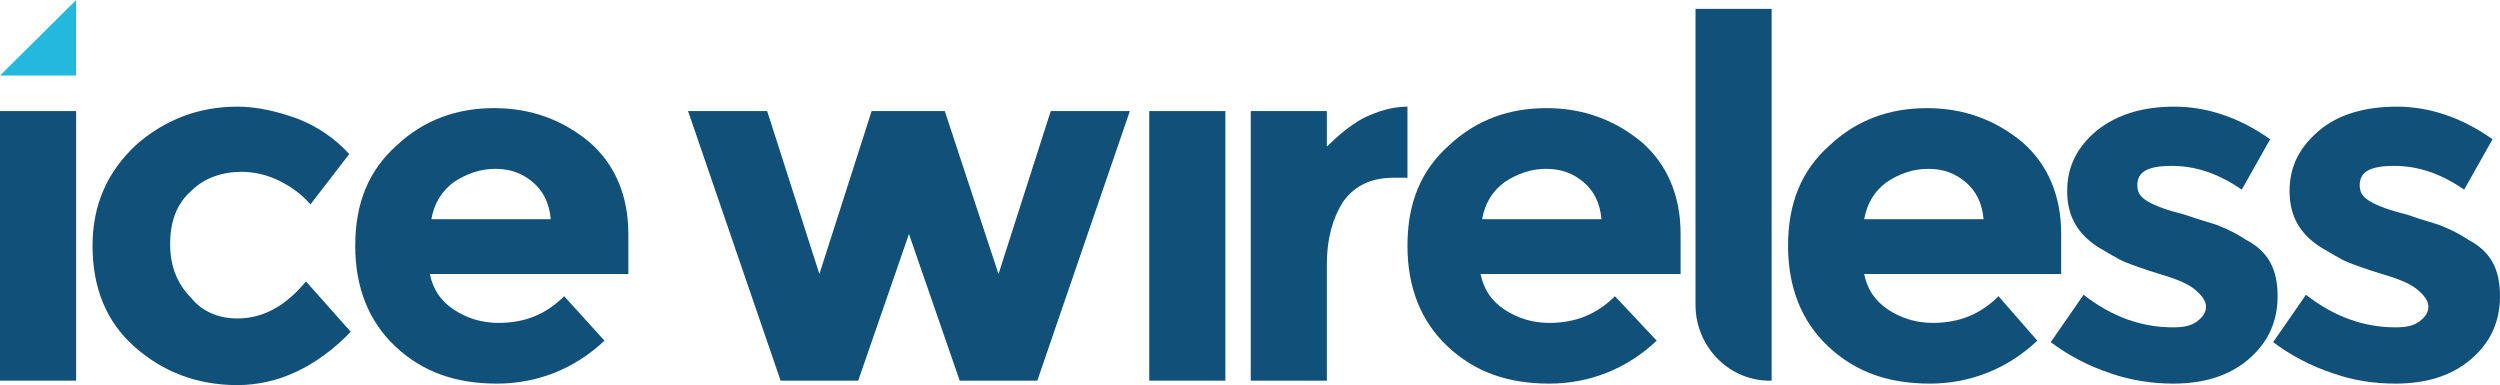
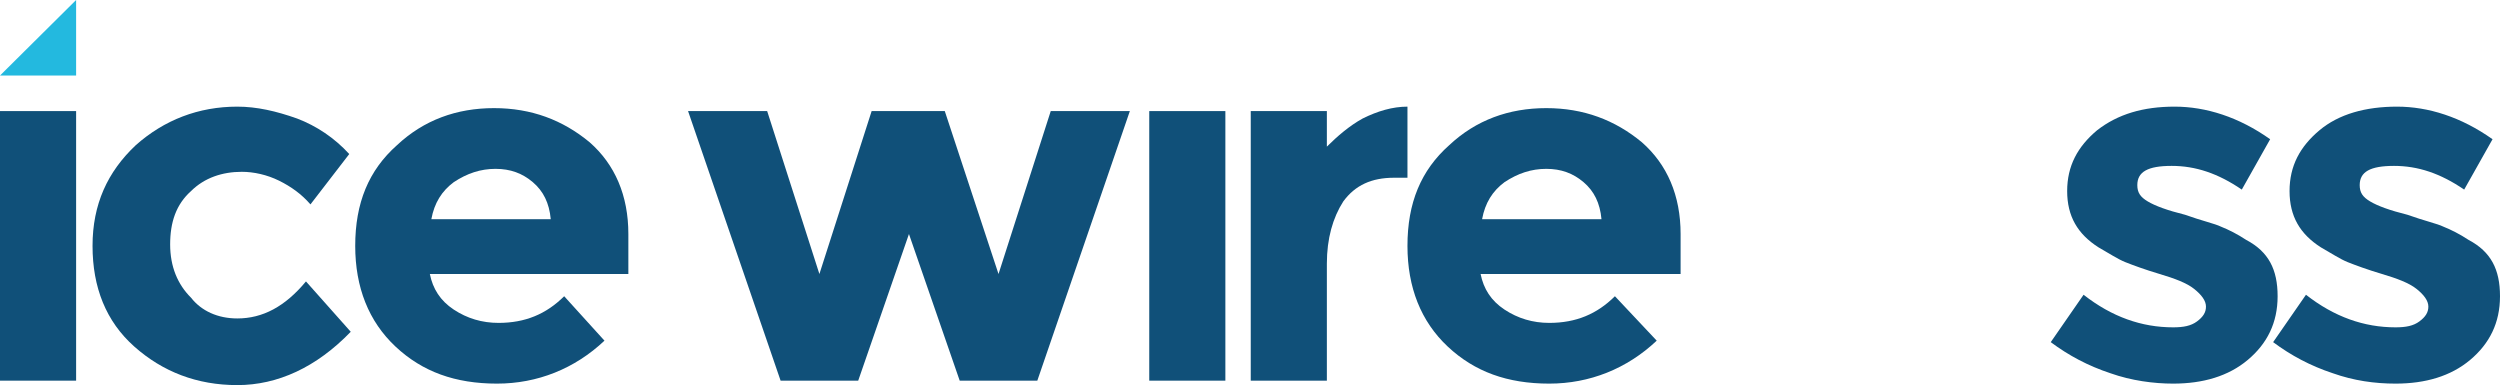
<svg xmlns="http://www.w3.org/2000/svg" width="396" height="61" viewBox="0 0 396 61" fill="none">
  <path d="M12.057 17.596H0V60.296H12.057V17.596Z" fill="#105079" />
  <path d="M37.59 50.442C41.609 50.442 45.156 48.565 48.466 44.577L55.558 52.554C50.121 58.185 43.974 61 37.59 61C31.207 61 25.77 58.889 21.278 54.9C16.786 50.912 14.658 45.515 14.658 38.946C14.658 32.377 17.022 27.215 21.514 22.992C26.006 19.004 31.444 16.892 37.59 16.892C40.664 16.892 43.737 17.596 47.047 18.769C50.121 19.942 52.958 21.819 55.322 24.4L49.175 32.377C47.756 30.735 46.102 29.562 44.21 28.623C42.319 27.685 40.191 27.215 38.3 27.215C35.226 27.215 32.389 28.154 30.262 30.265C27.897 32.377 26.952 35.192 26.952 38.712C26.952 42.231 28.134 45.046 30.262 47.158C31.916 49.269 34.517 50.442 37.59 50.442Z" fill="#105079" />
  <path d="M95.749 53.962C91.021 58.419 85.111 60.765 78.727 60.765C72.108 60.765 66.906 58.888 62.651 54.9C58.395 50.911 56.267 45.515 56.267 38.946C56.267 32.142 58.395 26.981 62.887 22.992C67.143 19.004 72.344 17.127 78.254 17.127C84.165 17.127 89.13 19.004 93.385 22.523C97.404 26.042 99.532 30.969 99.532 37.069V43.404H68.088C68.561 45.75 69.743 47.627 71.871 49.035C73.999 50.442 76.363 51.146 78.964 51.146C83.219 51.146 86.529 49.738 89.366 46.923L95.749 53.962ZM84.401 28.858C82.746 27.45 80.855 26.746 78.491 26.746C76.127 26.746 73.999 27.45 71.871 28.858C69.98 30.265 68.798 32.142 68.325 34.723H87.238C87.002 32.142 86.056 30.265 84.401 28.858Z" fill="#105079" />
  <path d="M135.94 60.296H123.647L108.989 17.596H121.519L129.793 43.404L138.068 17.596H149.653L158.164 43.404L166.438 17.596H178.968L164.31 60.296H152.017L143.978 37.069L135.94 60.296Z" fill="#105079" />
  <path d="M194.099 17.596H182.042V60.296H194.099V17.596Z" fill="#105079" />
  <path d="M220.814 28.154C217.268 28.154 214.667 29.327 212.776 31.908C211.121 34.489 210.175 37.773 210.175 41.762V60.296H198.118V17.596H210.175V23.227C211.83 21.585 213.722 19.942 215.85 18.769C218.214 17.596 220.578 16.892 222.942 16.892V28.154H220.814Z" fill="#105079" />
-   <path d="M262.424 53.962C257.696 58.419 251.785 60.765 245.402 60.765C238.782 60.765 233.581 58.888 229.325 54.9C225.07 50.911 222.942 45.515 222.942 38.946C222.942 32.142 225.07 26.981 229.562 22.992C233.817 19.004 239.018 17.127 244.929 17.127C250.839 17.127 255.804 19.004 260.06 22.523C264.079 26.042 266.207 30.969 266.207 37.069V43.404H234.527C234.999 45.75 236.181 47.627 238.309 49.035C240.437 50.442 242.801 51.146 245.402 51.146C249.657 51.146 252.967 49.738 255.804 46.923L262.424 53.962ZM250.839 28.858C249.184 27.45 247.293 26.746 244.929 26.746C242.565 26.746 240.437 27.45 238.309 28.858C236.418 30.265 235.236 32.142 234.763 34.723H253.676C253.44 32.142 252.494 30.265 250.839 28.858Z" fill="#105079" />
-   <path d="M322.71 53.962C317.982 58.419 312.072 60.765 305.688 60.765C299.069 60.765 293.867 58.888 289.612 54.9C285.356 50.911 283.229 45.515 283.229 38.946C283.229 32.142 285.356 26.981 289.848 22.992C294.104 19.004 299.305 17.127 305.215 17.127C311.126 17.127 316.091 19.004 320.346 22.523C324.365 26.042 326.493 30.969 326.493 37.069V43.404H295.286C295.759 45.75 296.941 47.627 299.069 49.035C301.196 50.442 303.561 51.146 306.161 51.146C310.417 51.146 313.727 49.738 316.564 46.923L322.71 53.962ZM311.362 28.858C309.707 27.45 307.816 26.746 305.452 26.746C303.088 26.746 300.96 27.45 298.832 28.858C296.941 30.265 295.759 32.142 295.286 34.723H314.199C313.963 32.142 313.017 30.265 311.362 28.858Z" fill="#105079" />
+   <path d="M262.424 53.962C257.696 58.419 251.785 60.765 245.402 60.765C238.782 60.765 233.581 58.888 229.325 54.9C225.07 50.911 222.942 45.515 222.942 38.946C222.942 32.142 225.07 26.981 229.562 22.992C233.817 19.004 239.018 17.127 244.929 17.127C250.839 17.127 255.804 19.004 260.06 22.523C264.079 26.042 266.207 30.969 266.207 37.069V43.404H234.527C234.999 45.75 236.181 47.627 238.309 49.035C240.437 50.442 242.801 51.146 245.402 51.146C249.657 51.146 252.967 49.738 255.804 46.923L262.424 53.962M250.839 28.858C249.184 27.45 247.293 26.746 244.929 26.746C242.565 26.746 240.437 27.45 238.309 28.858C236.418 30.265 235.236 32.142 234.763 34.723H253.676C253.44 32.142 252.494 30.265 250.839 28.858Z" fill="#105079" />
  <path d="M360.774 46.923C360.774 51.146 359.119 54.431 356.045 57.012C352.972 59.592 348.953 60.765 344.225 60.765C341.151 60.765 337.605 60.296 334.295 59.123C330.749 57.95 327.675 56.308 324.838 54.196L330.039 46.688C334.531 50.208 339.26 51.85 344.225 51.85C345.879 51.85 347.061 51.615 348.007 50.912C348.953 50.208 349.426 49.504 349.426 48.565C349.426 47.627 348.716 46.688 347.534 45.75C346.352 44.812 344.461 44.108 342.097 43.404C339.733 42.7 337.841 41.996 336.659 41.527C335.477 41.058 334.059 40.119 332.404 39.181C329.094 37.069 327.439 34.254 327.439 30.265C327.439 26.277 329.094 23.227 332.167 20.646C335.477 18.065 339.496 16.892 344.461 16.892C349.426 16.892 354.627 18.535 359.592 22.054L355.1 30.031C351.317 27.45 347.771 26.277 343.988 26.277C340.205 26.277 338.55 27.215 338.55 29.327C338.55 30.5 339.023 31.204 340.205 31.908C341.387 32.612 343.279 33.315 346.116 34.019C348.716 34.958 350.844 35.427 351.79 35.896C352.972 36.365 354.39 37.069 355.809 38.008C359.355 39.885 360.774 42.7 360.774 46.923Z" fill="#105079" />
  <path d="M396 46.923C396 51.146 394.345 54.431 391.272 57.012C388.198 59.592 384.179 60.765 379.451 60.765C376.141 60.765 372.831 60.296 369.521 59.123C365.975 57.95 362.901 56.308 360.064 54.196L365.266 46.688C369.758 50.208 374.486 51.85 379.451 51.85C381.106 51.85 382.288 51.615 383.233 50.912C384.179 50.208 384.652 49.504 384.652 48.565C384.652 47.627 383.943 46.688 382.761 45.75C381.578 44.812 379.687 44.108 377.323 43.404C374.959 42.7 373.067 41.996 371.885 41.527C370.703 41.058 369.285 40.119 367.63 39.181C364.32 37.069 362.665 34.254 362.665 30.265C362.665 26.277 364.32 23.227 367.393 20.646C370.467 18.065 374.722 16.892 379.687 16.892C384.652 16.892 389.853 18.535 394.818 22.054L390.326 30.031C386.543 27.45 382.997 26.277 379.214 26.277C375.432 26.277 373.777 27.215 373.777 29.327C373.777 30.5 374.25 31.204 375.432 31.908C376.614 32.612 378.505 33.315 381.342 34.019C383.943 34.958 386.07 35.427 387.016 35.896C388.198 36.365 389.617 37.069 391.035 38.008C394.581 39.885 396 42.7 396 46.923Z" fill="#105079" />
-   <path d="M280.628 1.408V45.281V60.296C280.392 60.296 280.155 60.296 279.919 60.296C273.536 60.062 268.571 54.665 268.571 48.331V1.408H280.628Z" fill="#105079" />
  <path d="M0 11.965H12.057V0L0 11.965Z" fill="#23B9DF" />
</svg>